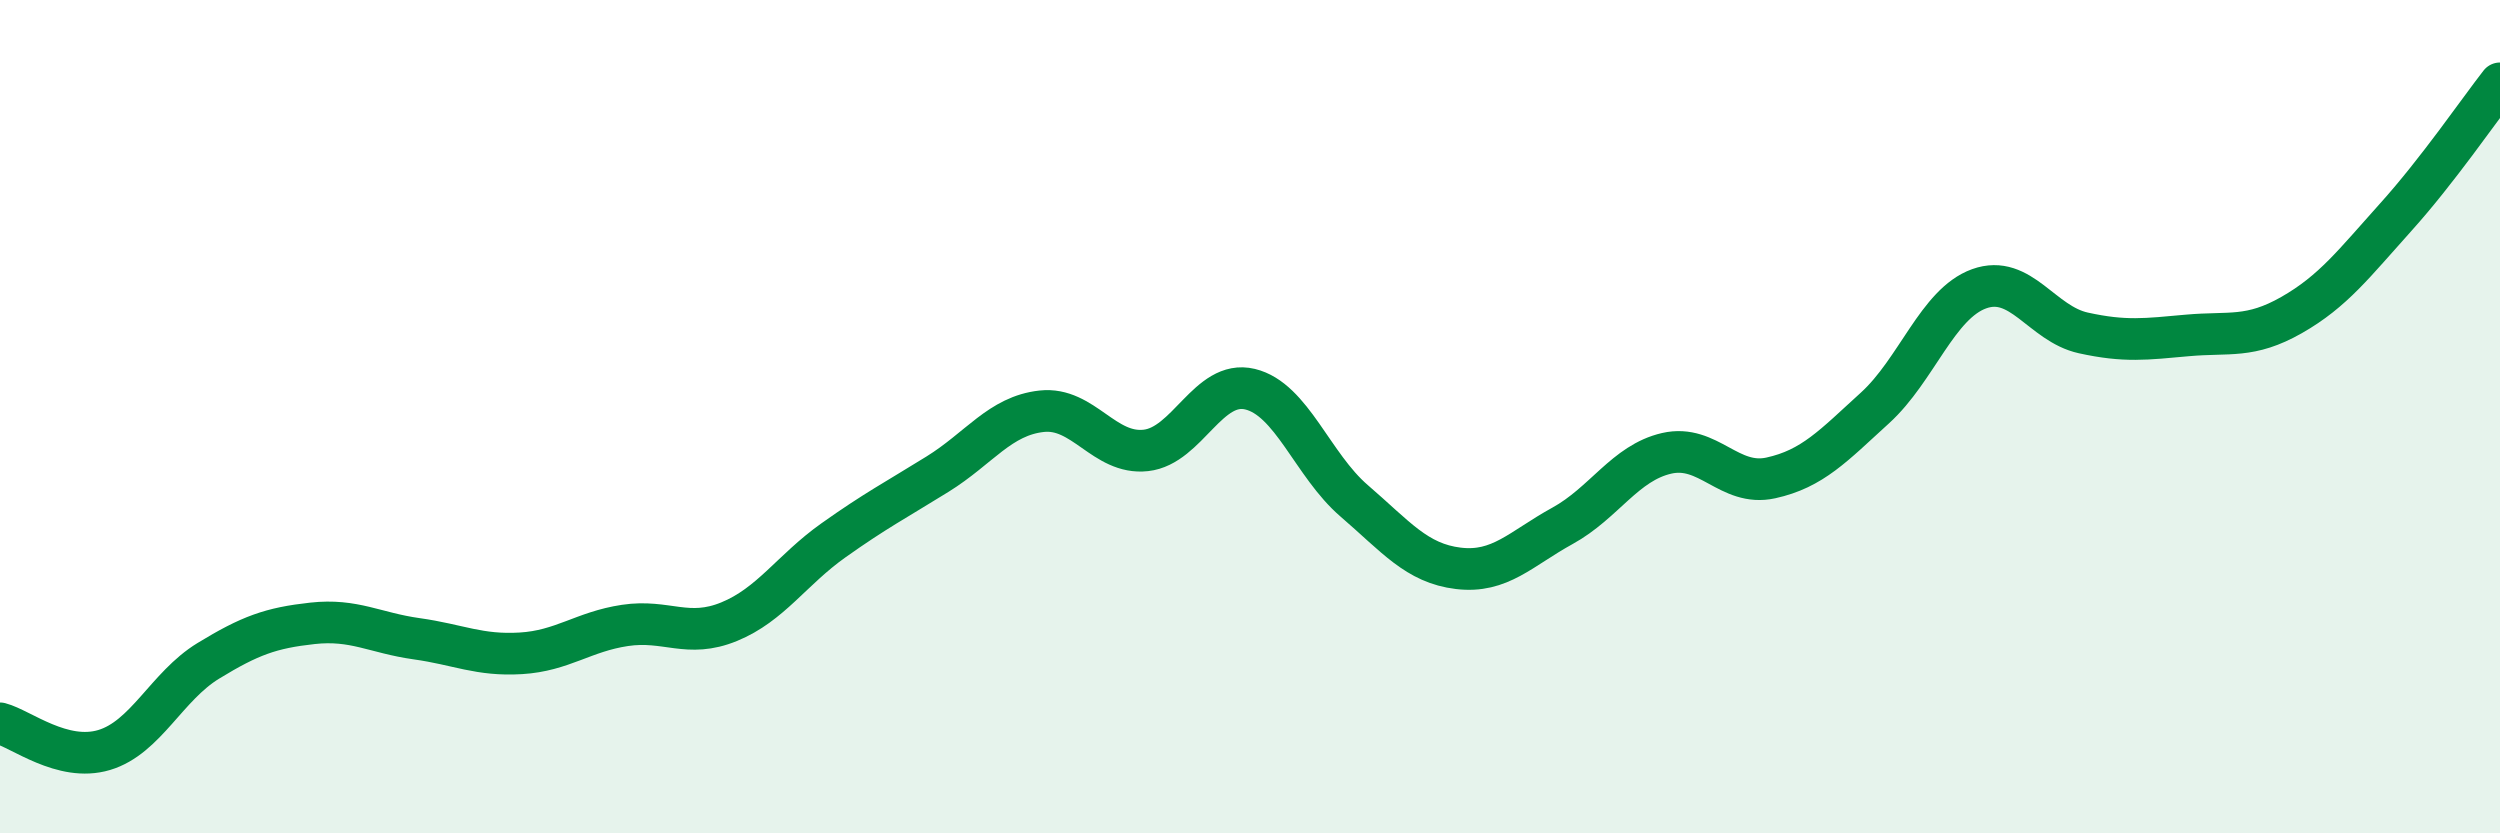
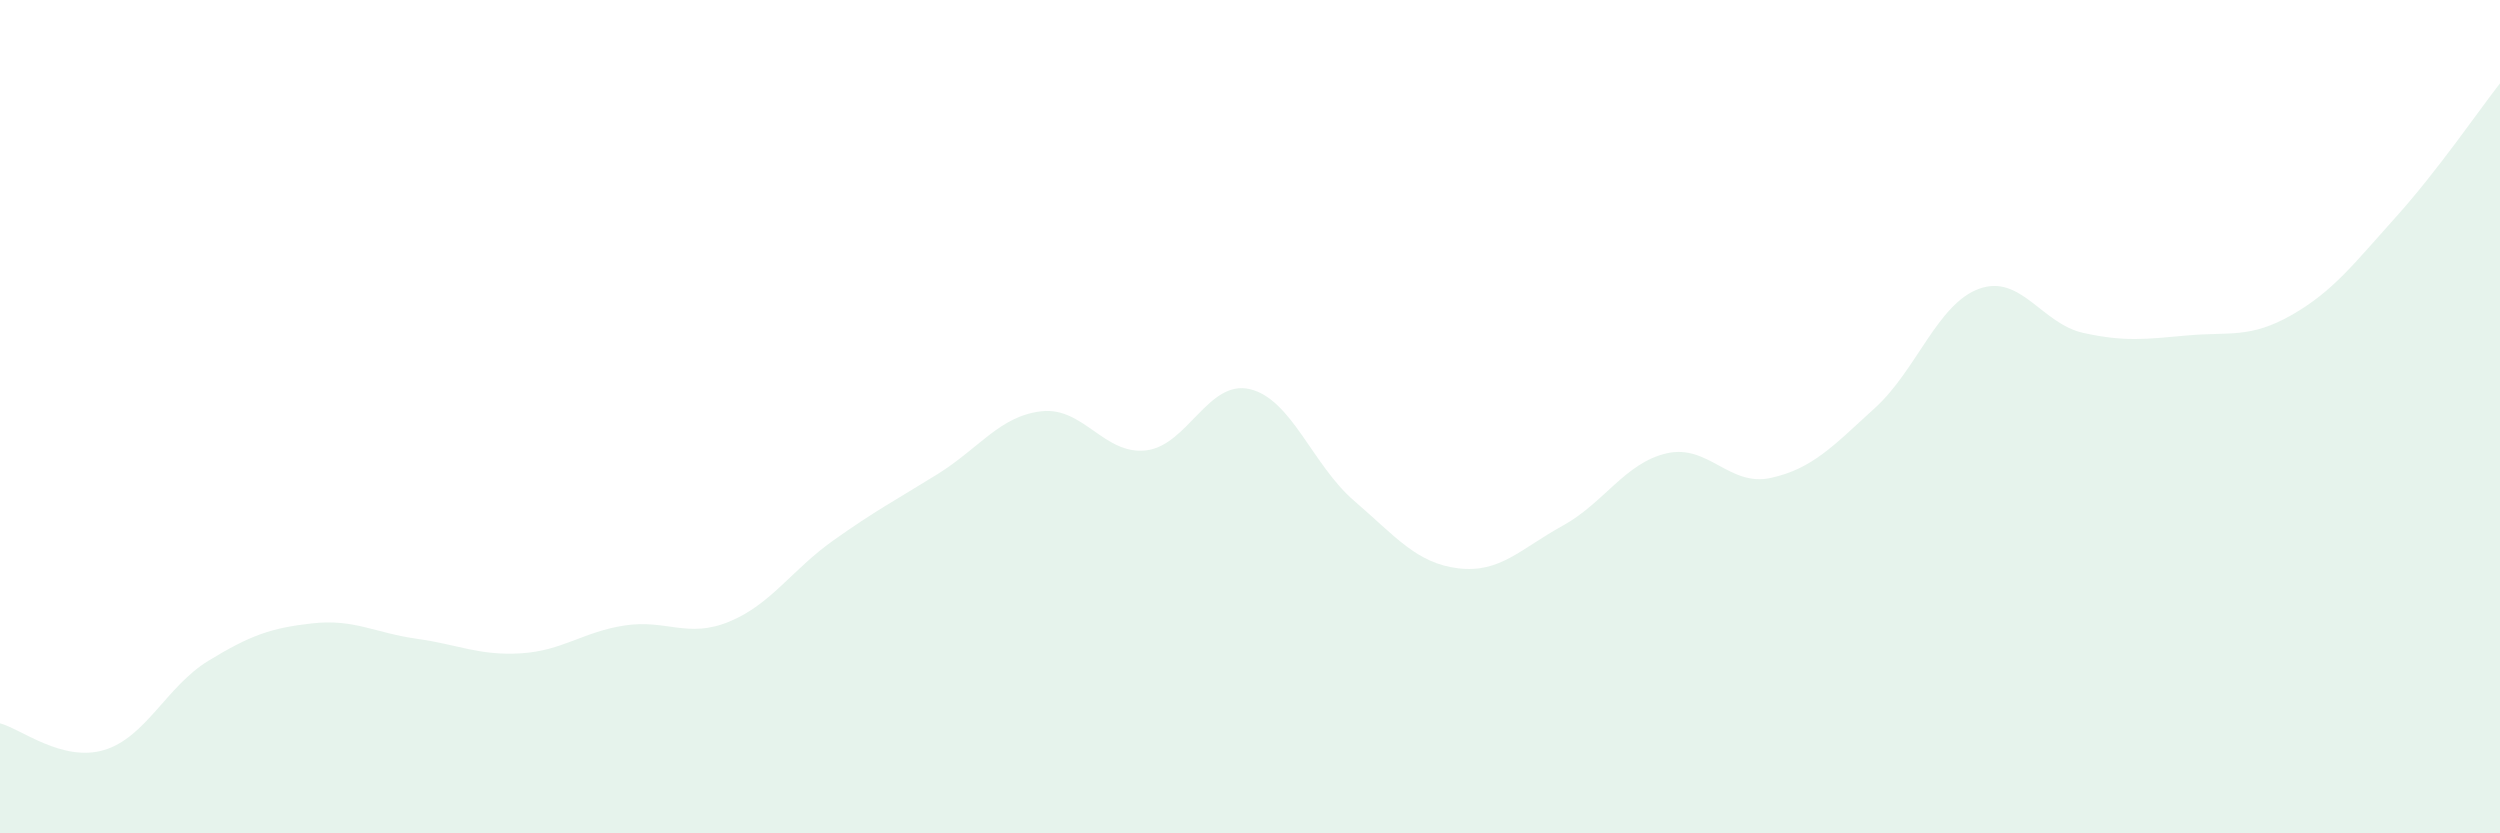
<svg xmlns="http://www.w3.org/2000/svg" width="60" height="20" viewBox="0 0 60 20">
  <path d="M 0,17.36 C 0.5,17.49 1.5,18.3 2.5,18 C 3.5,17.7 4,16.47 5,15.86 C 6,15.25 6.5,15.07 7.5,14.96 C 8.5,14.85 9,15.19 10,15.33 C 11,15.47 11.5,15.74 12.5,15.68 C 13.5,15.62 14,15.16 15,15.01 C 16,14.86 16.5,15.33 17.5,14.92 C 18.5,14.51 19,13.68 20,12.97 C 21,12.26 21.5,12 22.5,11.38 C 23.5,10.76 24,9.98 25,9.87 C 26,9.76 26.5,10.92 27.5,10.81 C 28.5,10.7 29,9.1 30,9.34 C 31,9.58 31.5,11.16 32.5,12.02 C 33.5,12.88 34,13.52 35,13.64 C 36,13.76 36.5,13.17 37.5,12.62 C 38.5,12.07 39,11.11 40,10.88 C 41,10.65 41.5,11.69 42.5,11.47 C 43.5,11.25 44,10.7 45,9.79 C 46,8.88 46.5,7.29 47.5,6.93 C 48.5,6.57 49,7.77 50,7.99 C 51,8.21 51.5,8.14 52.5,8.05 C 53.5,7.96 54,8.13 55,7.56 C 56,6.99 56.5,6.32 57.5,5.21 C 58.5,4.1 59.5,2.64 60,2L60 20L0 20Z" fill="#008740" opacity="0.1" stroke-linecap="round" stroke-linejoin="round" />
-   <path d="M 0,17.36 C 0.5,17.49 1.5,18.3 2.5,18 C 3.5,17.7 4,16.47 5,15.86 C 6,15.25 6.5,15.07 7.5,14.96 C 8.5,14.85 9,15.19 10,15.33 C 11,15.47 11.5,15.74 12.5,15.68 C 13.5,15.62 14,15.16 15,15.01 C 16,14.86 16.5,15.33 17.5,14.92 C 18.5,14.51 19,13.68 20,12.97 C 21,12.26 21.5,12 22.5,11.38 C 23.5,10.76 24,9.98 25,9.87 C 26,9.76 26.5,10.92 27.5,10.81 C 28.5,10.7 29,9.1 30,9.34 C 31,9.58 31.5,11.16 32.5,12.02 C 33.5,12.88 34,13.52 35,13.64 C 36,13.76 36.5,13.17 37.5,12.62 C 38.5,12.07 39,11.11 40,10.88 C 41,10.65 41.5,11.69 42.5,11.47 C 43.5,11.25 44,10.7 45,9.79 C 46,8.88 46.5,7.29 47.5,6.93 C 48.5,6.57 49,7.77 50,7.99 C 51,8.21 51.5,8.14 52.5,8.05 C 53.5,7.96 54,8.13 55,7.56 C 56,6.99 56.5,6.32 57.5,5.21 C 58.5,4.1 59.5,2.64 60,2" stroke="#008740" stroke-width="1" fill="none" stroke-linecap="round" stroke-linejoin="round" />
</svg>